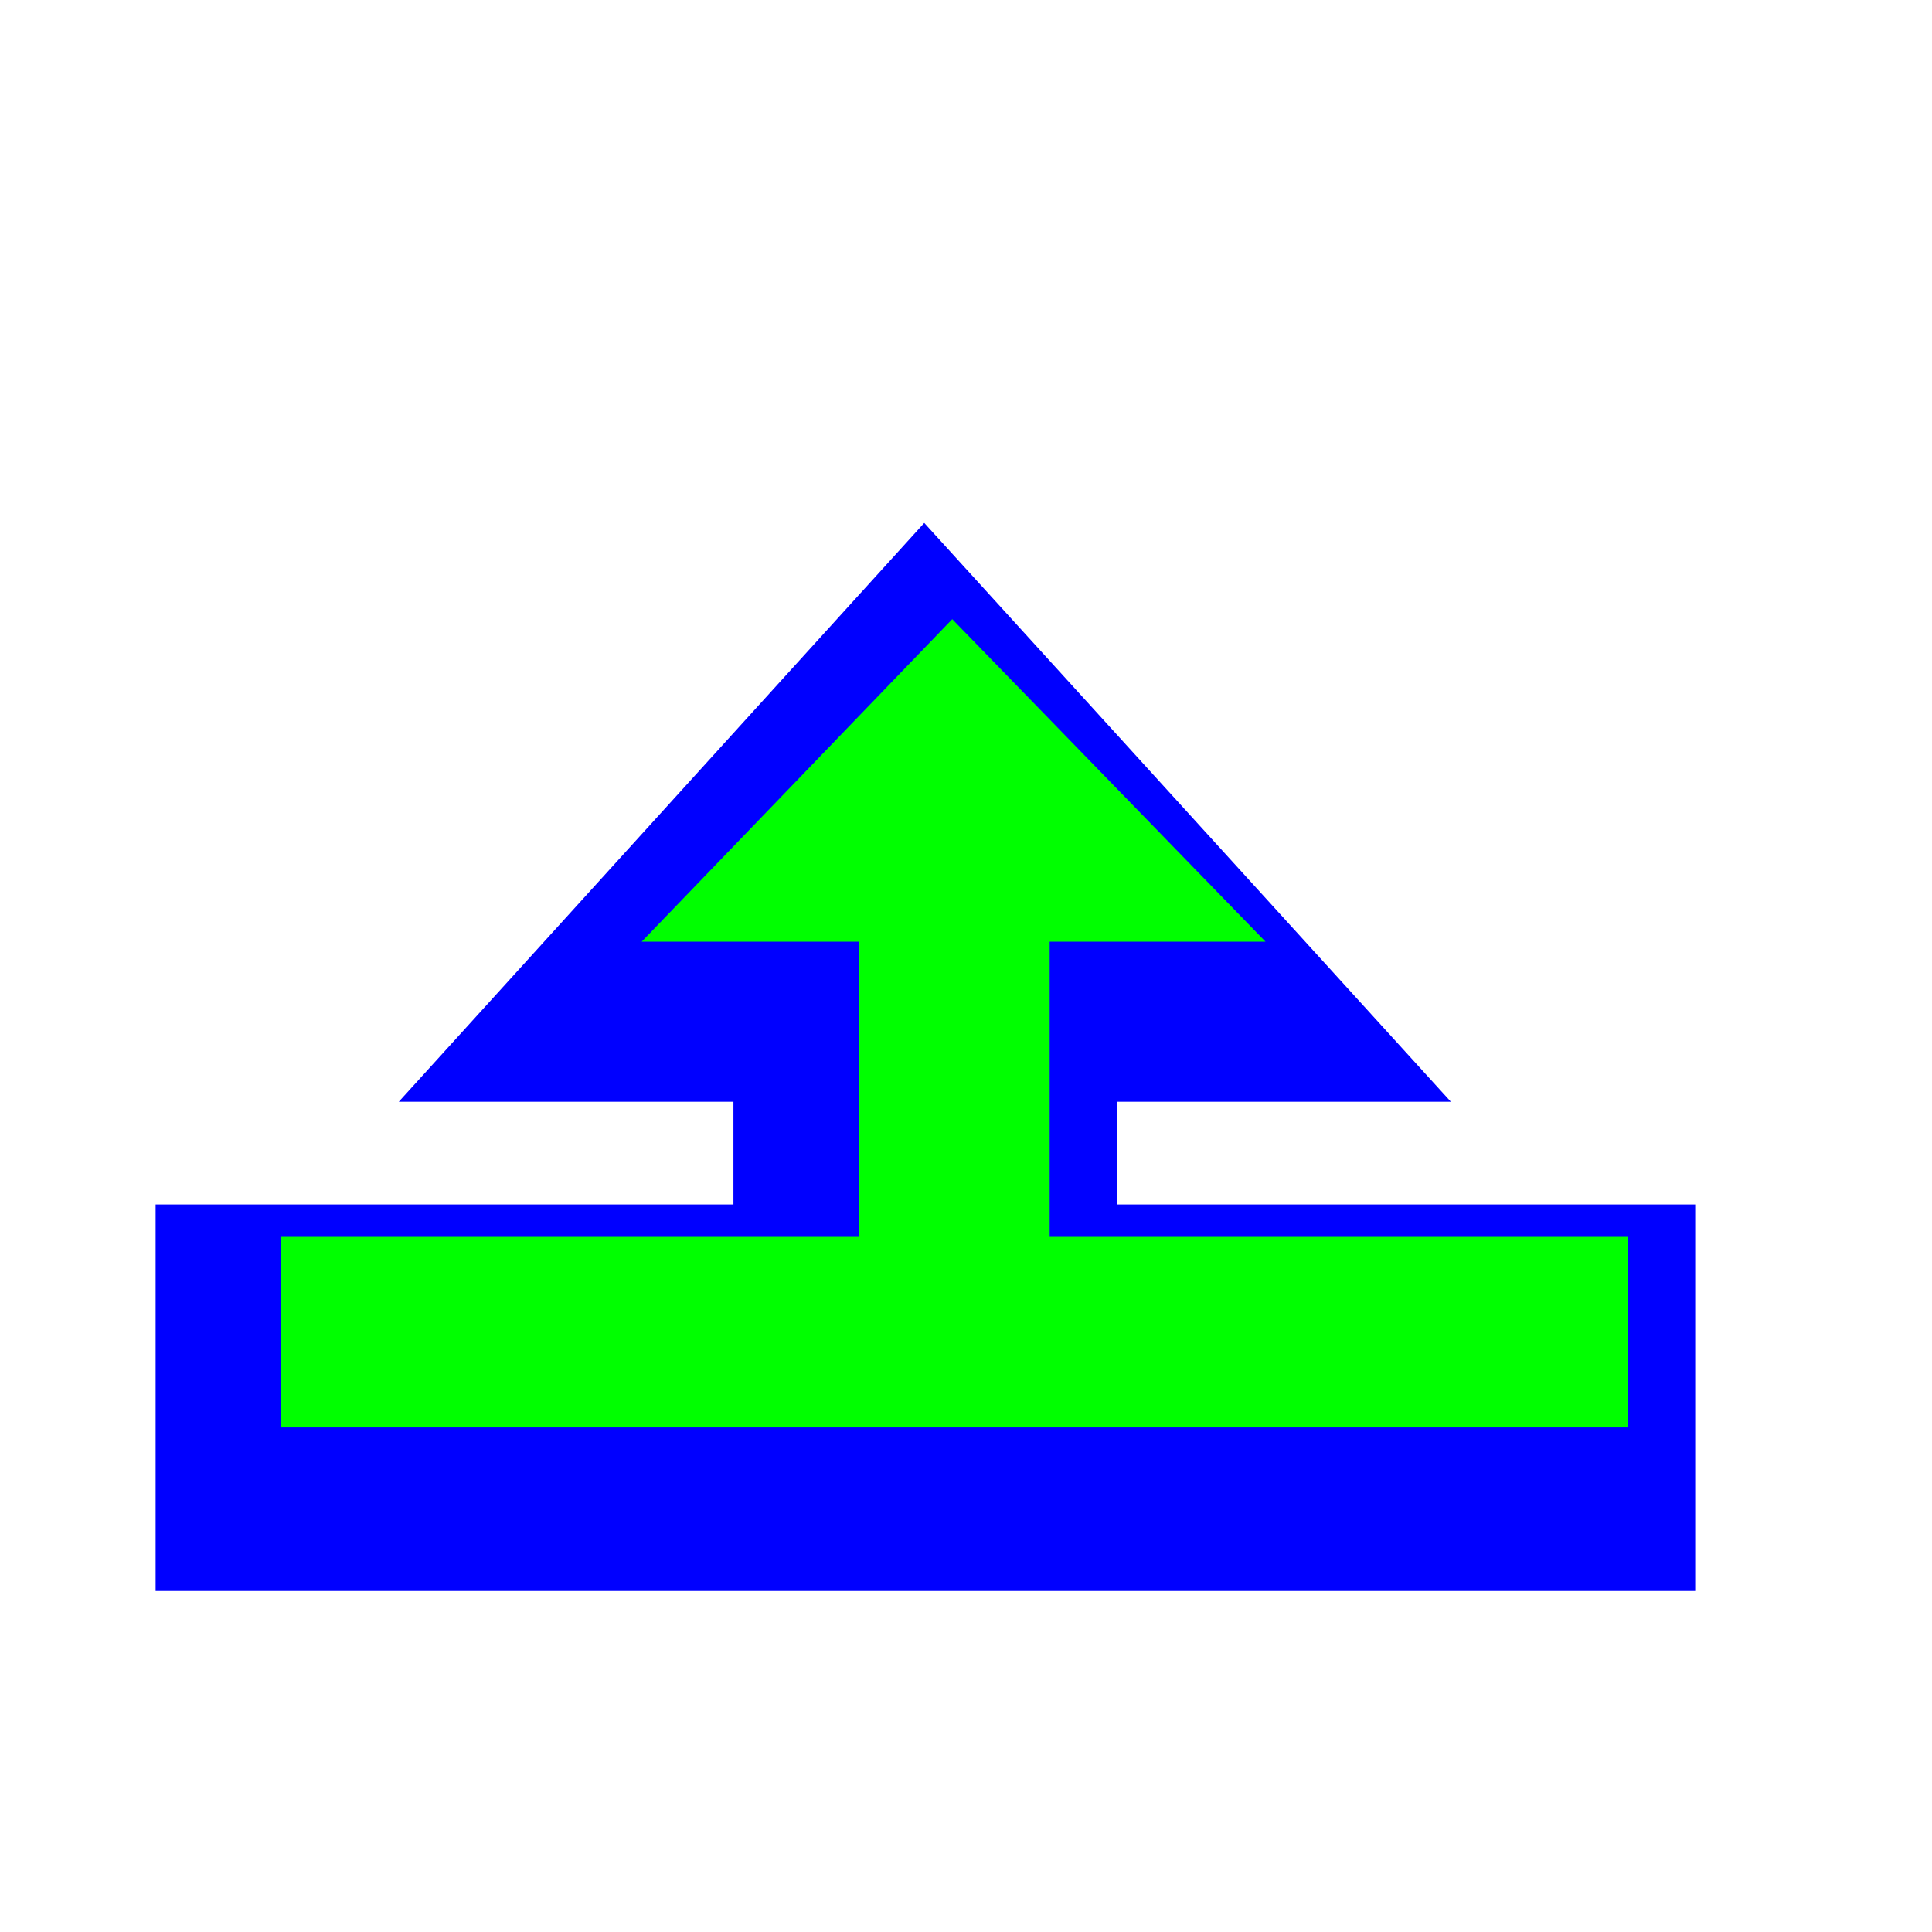
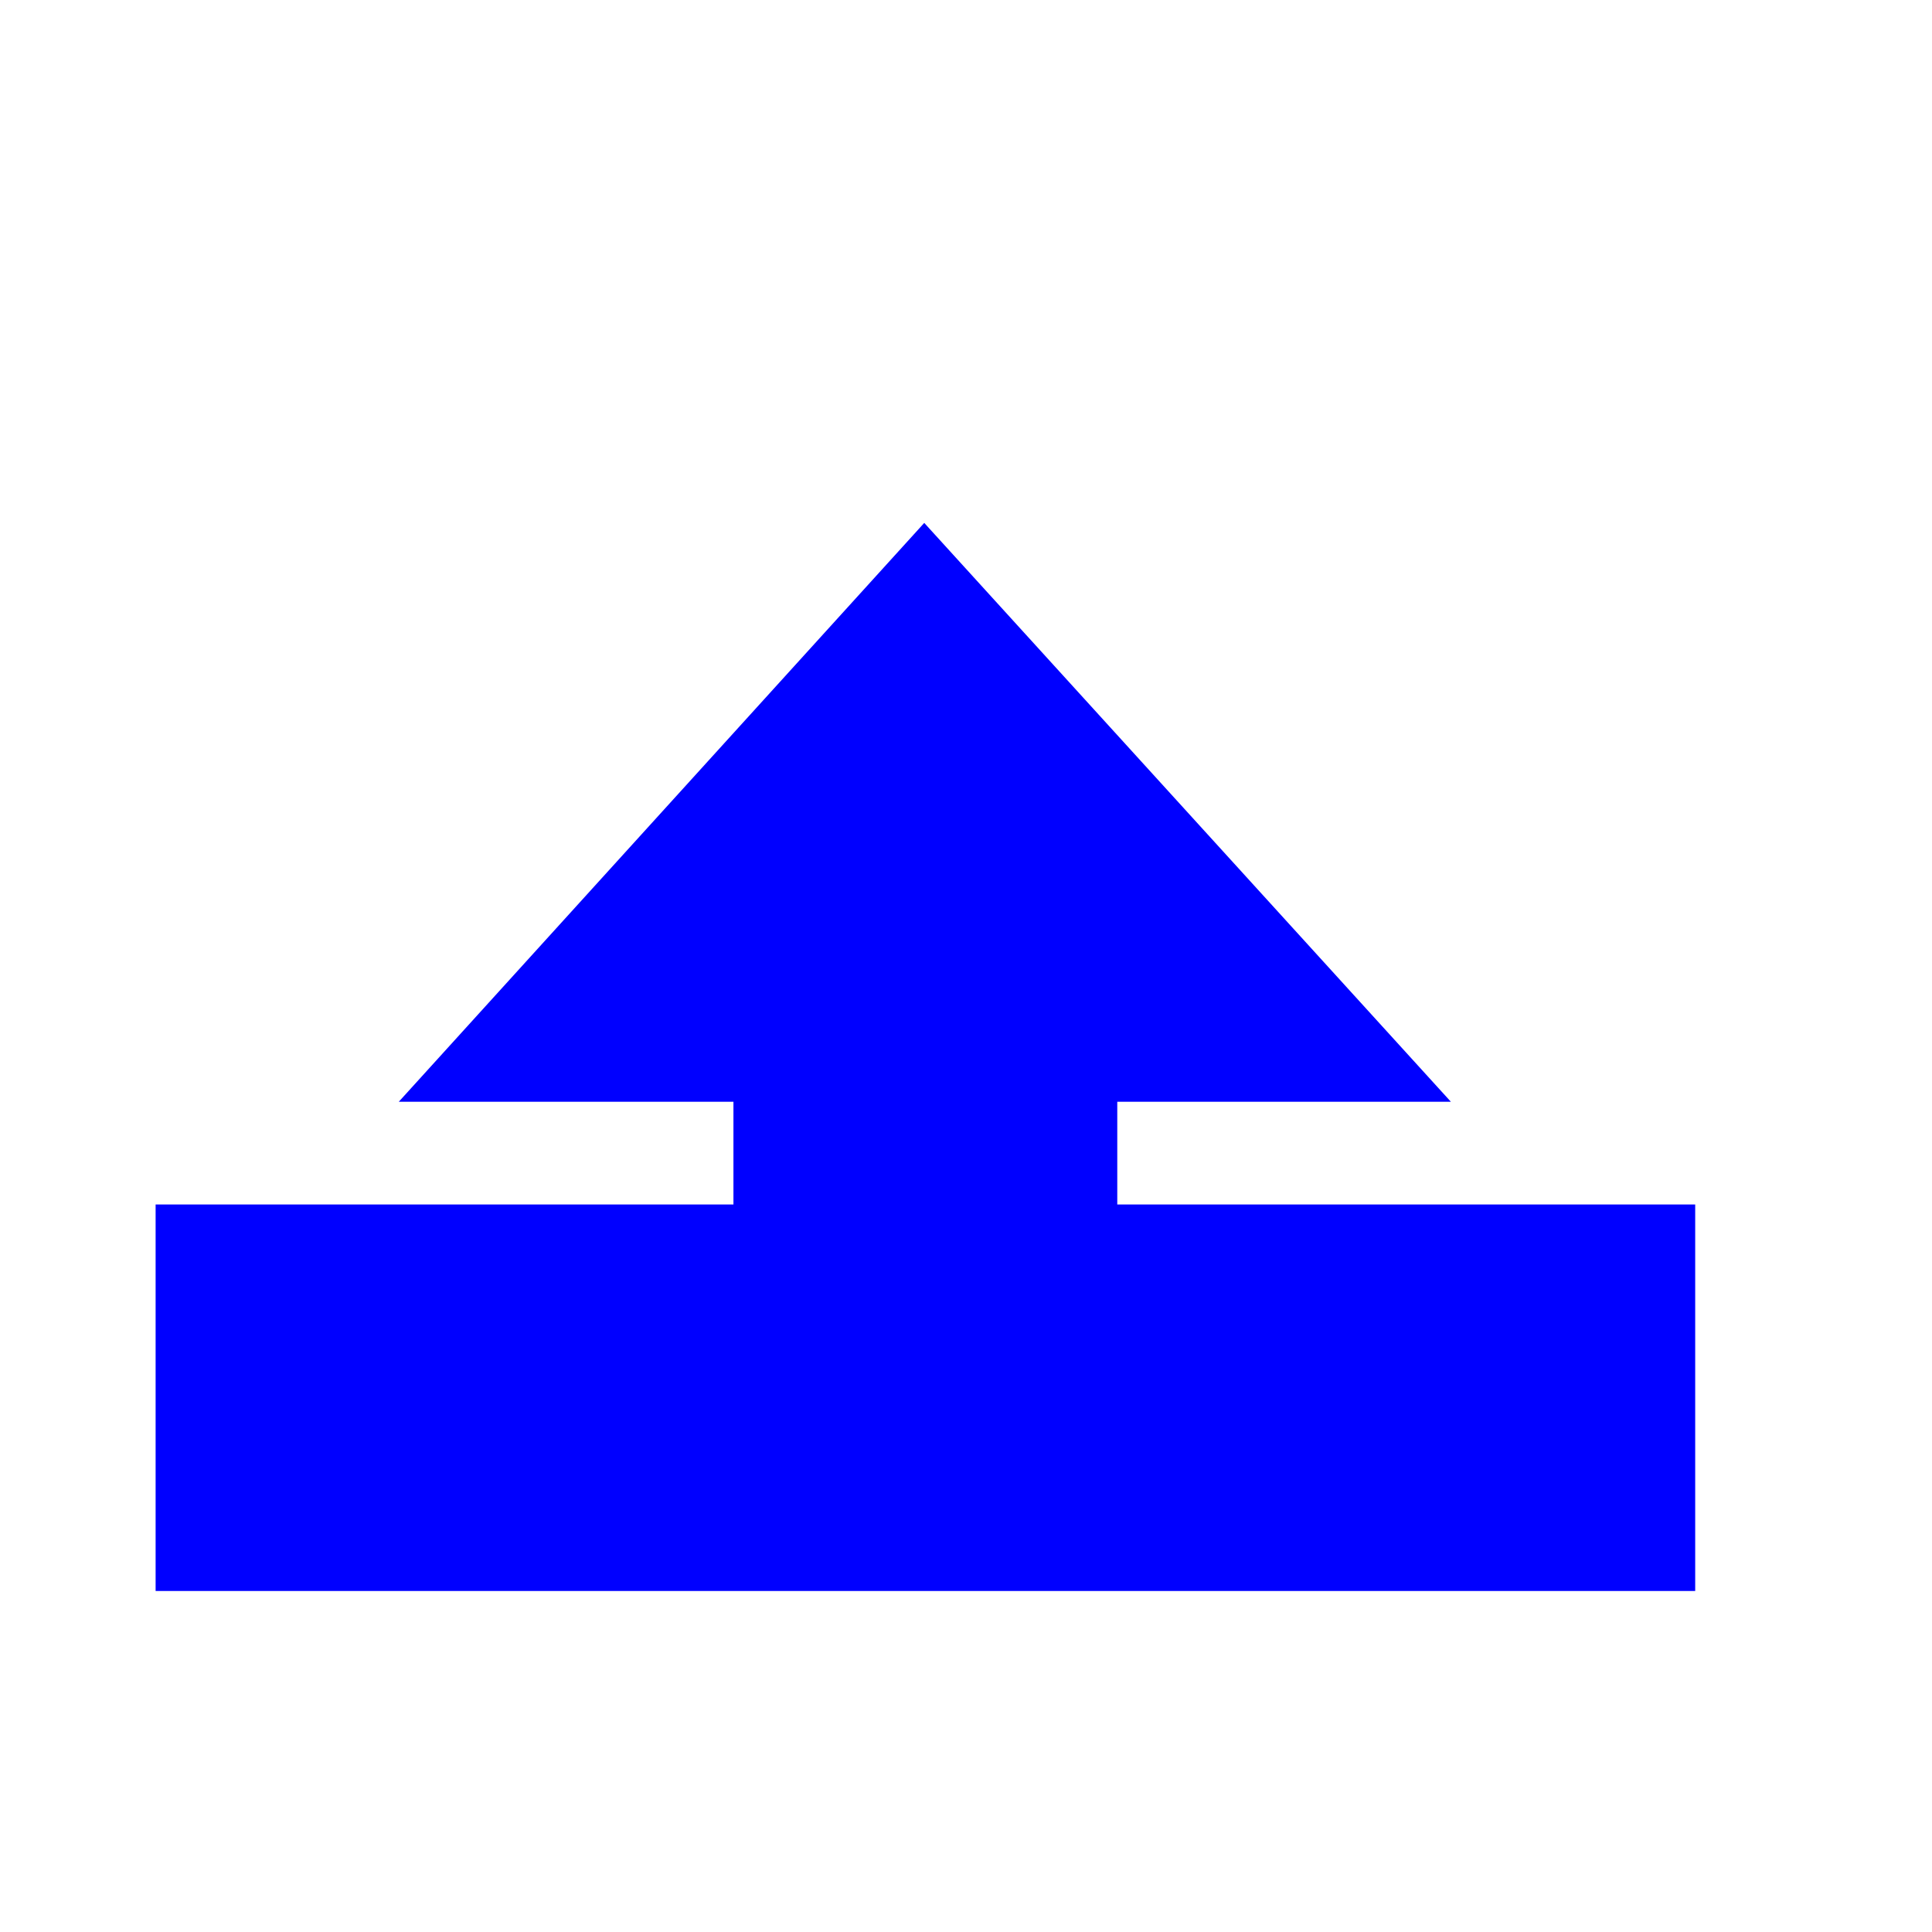
<svg xmlns="http://www.w3.org/2000/svg" width="257" height="257" viewBox="0 0 257 257" fill="none">
  <g filter="url(#filter0_d_40_60)">
    <path fill-rule="evenodd" clip-rule="evenodd" d="M56.886 137.6H101.404V151.265H24.54V202.68H229.34V151.265H152.463V137.6H196.841L126.786 60.6L56.886 137.6Z" fill="#0000FF" />
  </g>
-   <path fill-rule="evenodd" clip-rule="evenodd" d="M216.54 164.538H139.63V125.265H168.343L126.671 82.36L85.357 125.265H114.25V164.538H37.34V189.88H216.54V164.538Z" fill="#00FF00" />
  <defs>
    <filter id="filter0_d_40_60" x="1.5" y="50.36" width="243.2" height="180.48" filterUnits="userSpaceOnUse" color-interpolation-filters="sRGB">
      <feFlood flood-opacity="0" result="BackgroundImageFix" />
      <feColorMatrix in="SourceAlpha" type="matrix" values="0 0 0 0 0 0 0 0 0 0 0 0 0 0 0 0 0 0 127 0" result="hardAlpha" />
      <feOffset dx="-3.84" dy="8.96" />
      <feGaussianBlur stdDeviation="9.6" />
      <feColorMatrix type="matrix" values="0 0 0 0 0 0 0 0 0 0 0 0 0 0 0 0 0 0 0.3 0" />
      <feBlend mode="normal" in2="BackgroundImageFix" result="effect1_dropShadow_40_60" />
      <feBlend mode="normal" in="SourceGraphic" in2="effect1_dropShadow_40_60" result="shape" />
    </filter>
  </defs>
</svg>